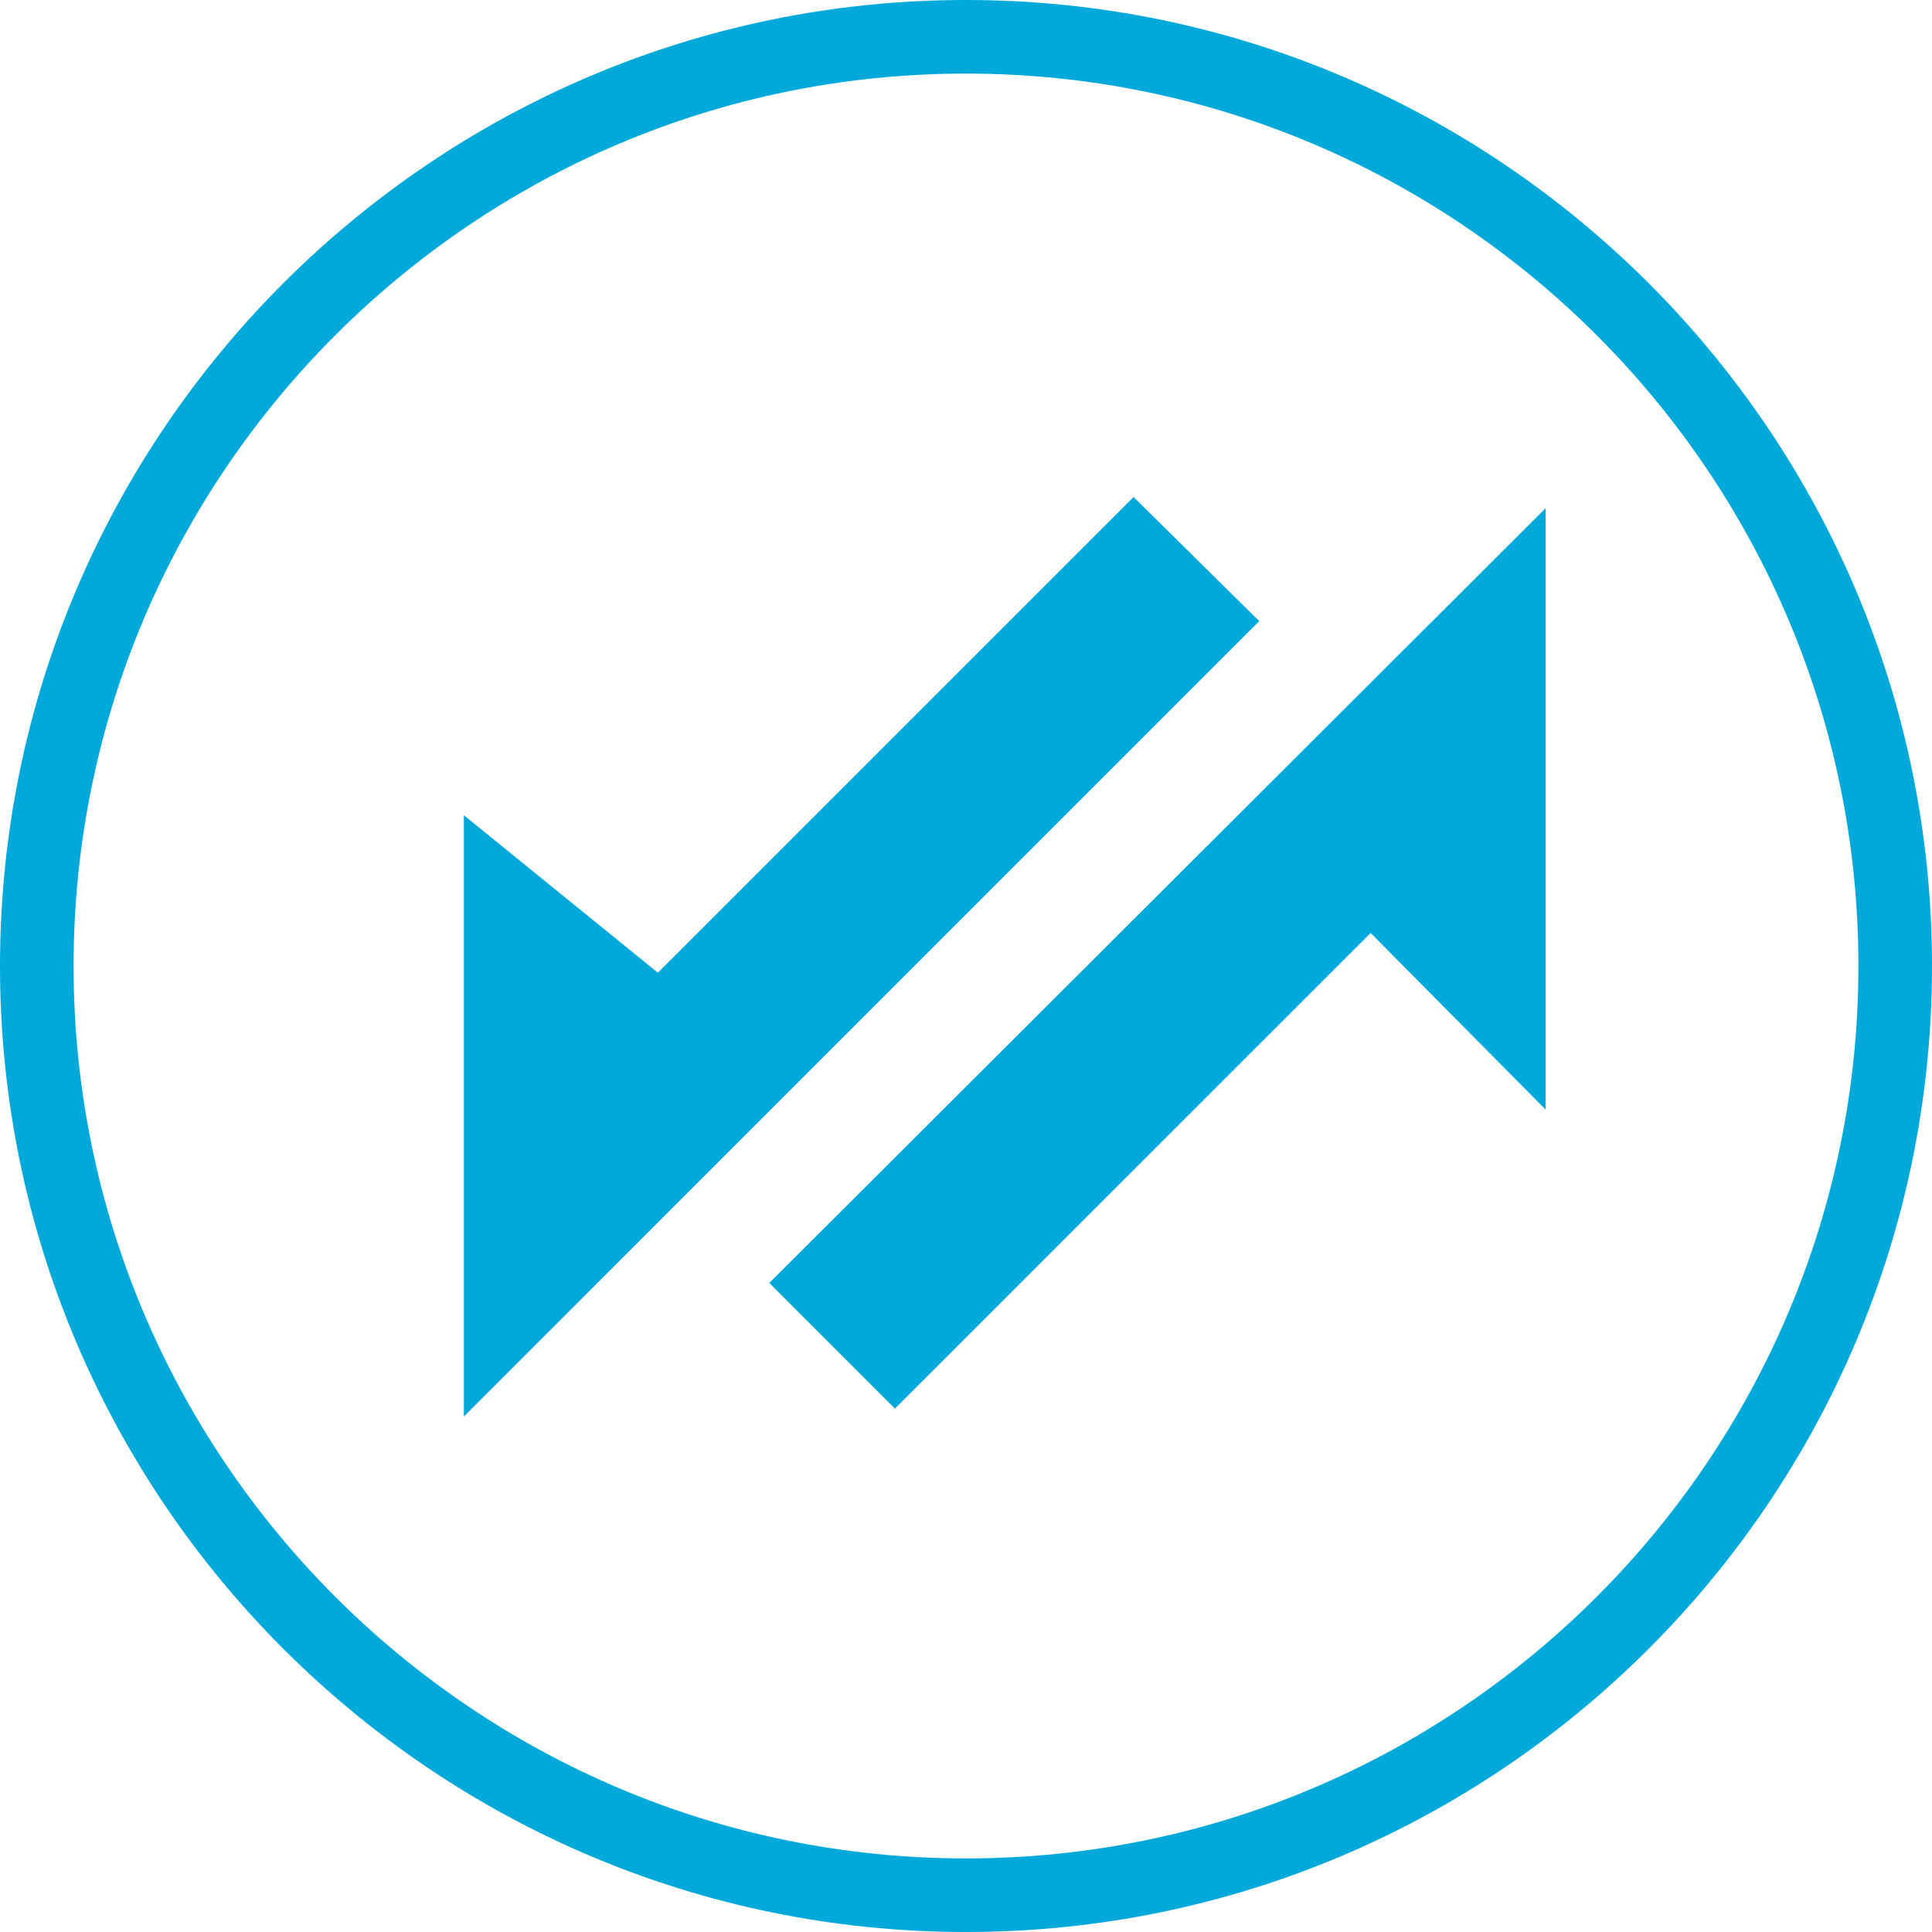
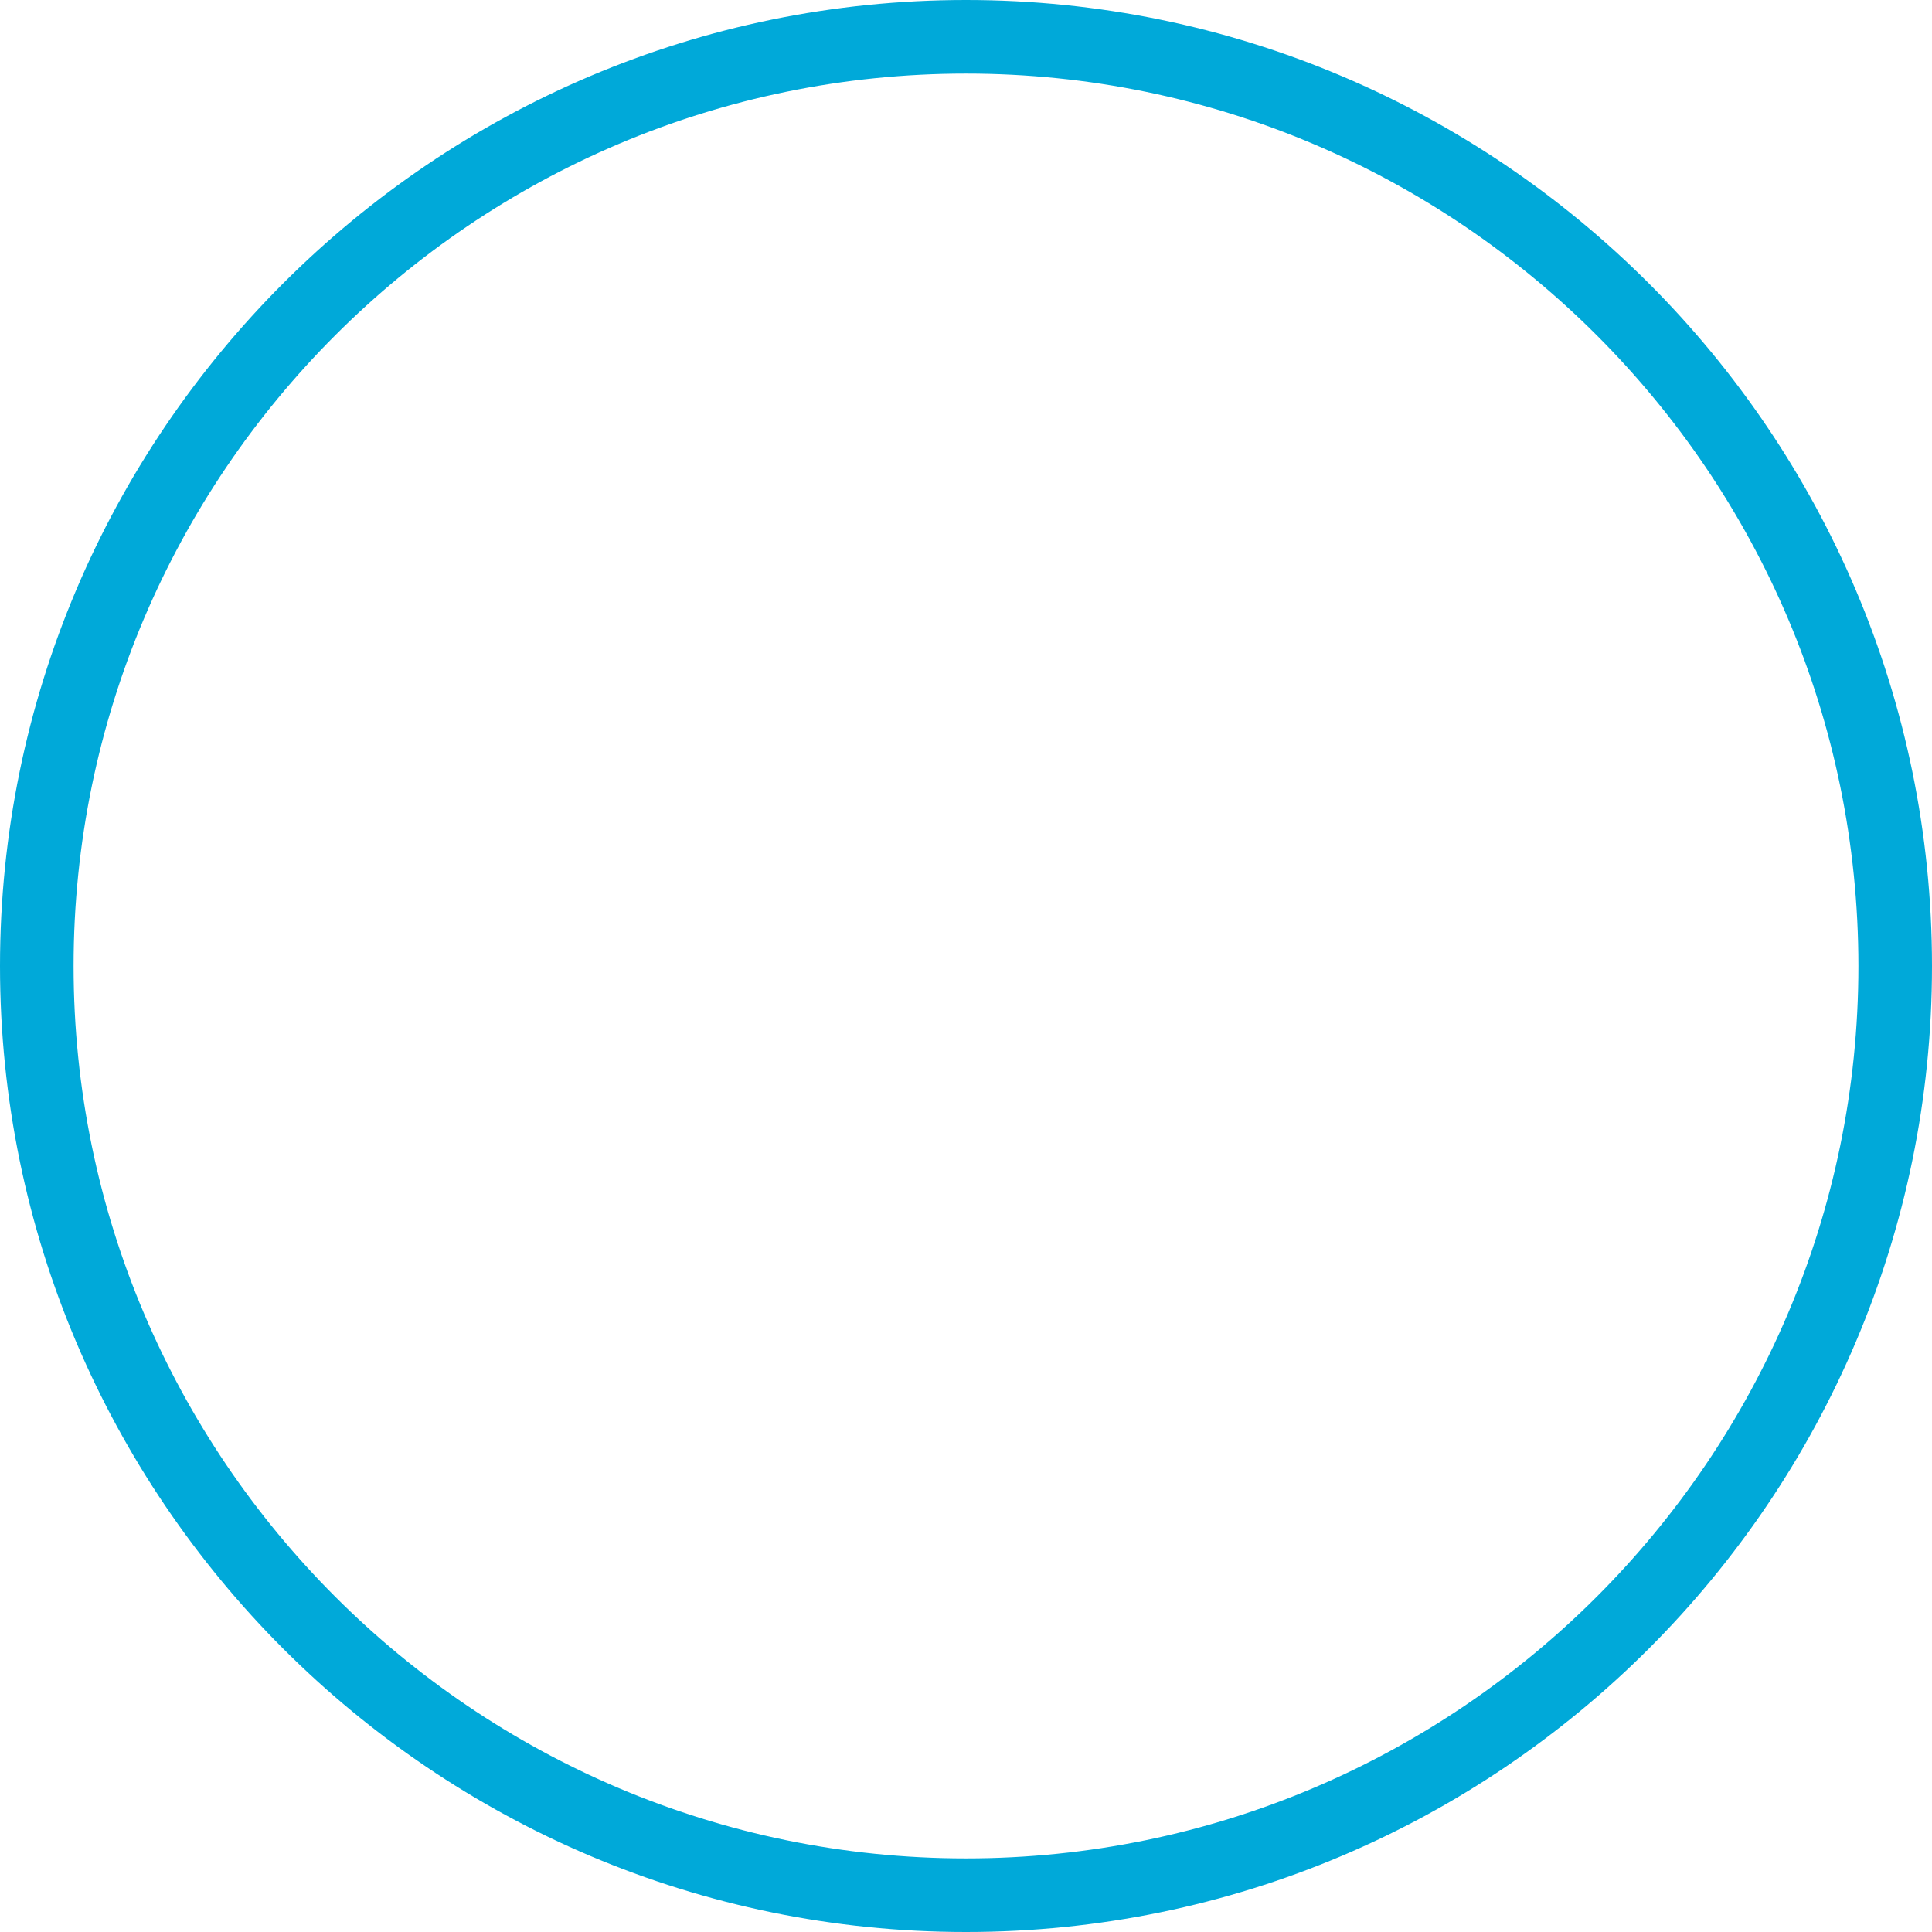
<svg xmlns="http://www.w3.org/2000/svg" version="1.1" id="Layer_1" x="0px" y="0px" width="210px" height="210px" viewBox="0 0 210 210" enable-background="new 0 0 210 210" xml:space="preserve">
  <g>
    <path fill="#00A9D9" d="M104.999,210C47.103,210,0,162.898,0,105.002C0,47.104,47.103,0,104.999,0   C162.896,0,210,47.104,210,105.002C210,162.898,162.896,210,104.999,210z M104.999,7.998c-53.486,0-97.001,43.516-97.001,97.004   c0,53.486,43.515,97,97.001,97c53.487,0,97.003-43.514,97.003-97C202.002,51.514,158.486,7.998,104.999,7.998z" />
  </g>
  <g>
-     <polygon fill="#00A9D9" points="136.874,67.513 123.217,54.025 71.512,105.731 50.421,88.613 50.421,153.975  " />
-     <polygon fill="#00A9D9" points="83.62,139.451 97.279,153.108 148.984,101.411 167.999,120.604 167.999,55.242  " />
-   </g>
+     </g>
</svg>